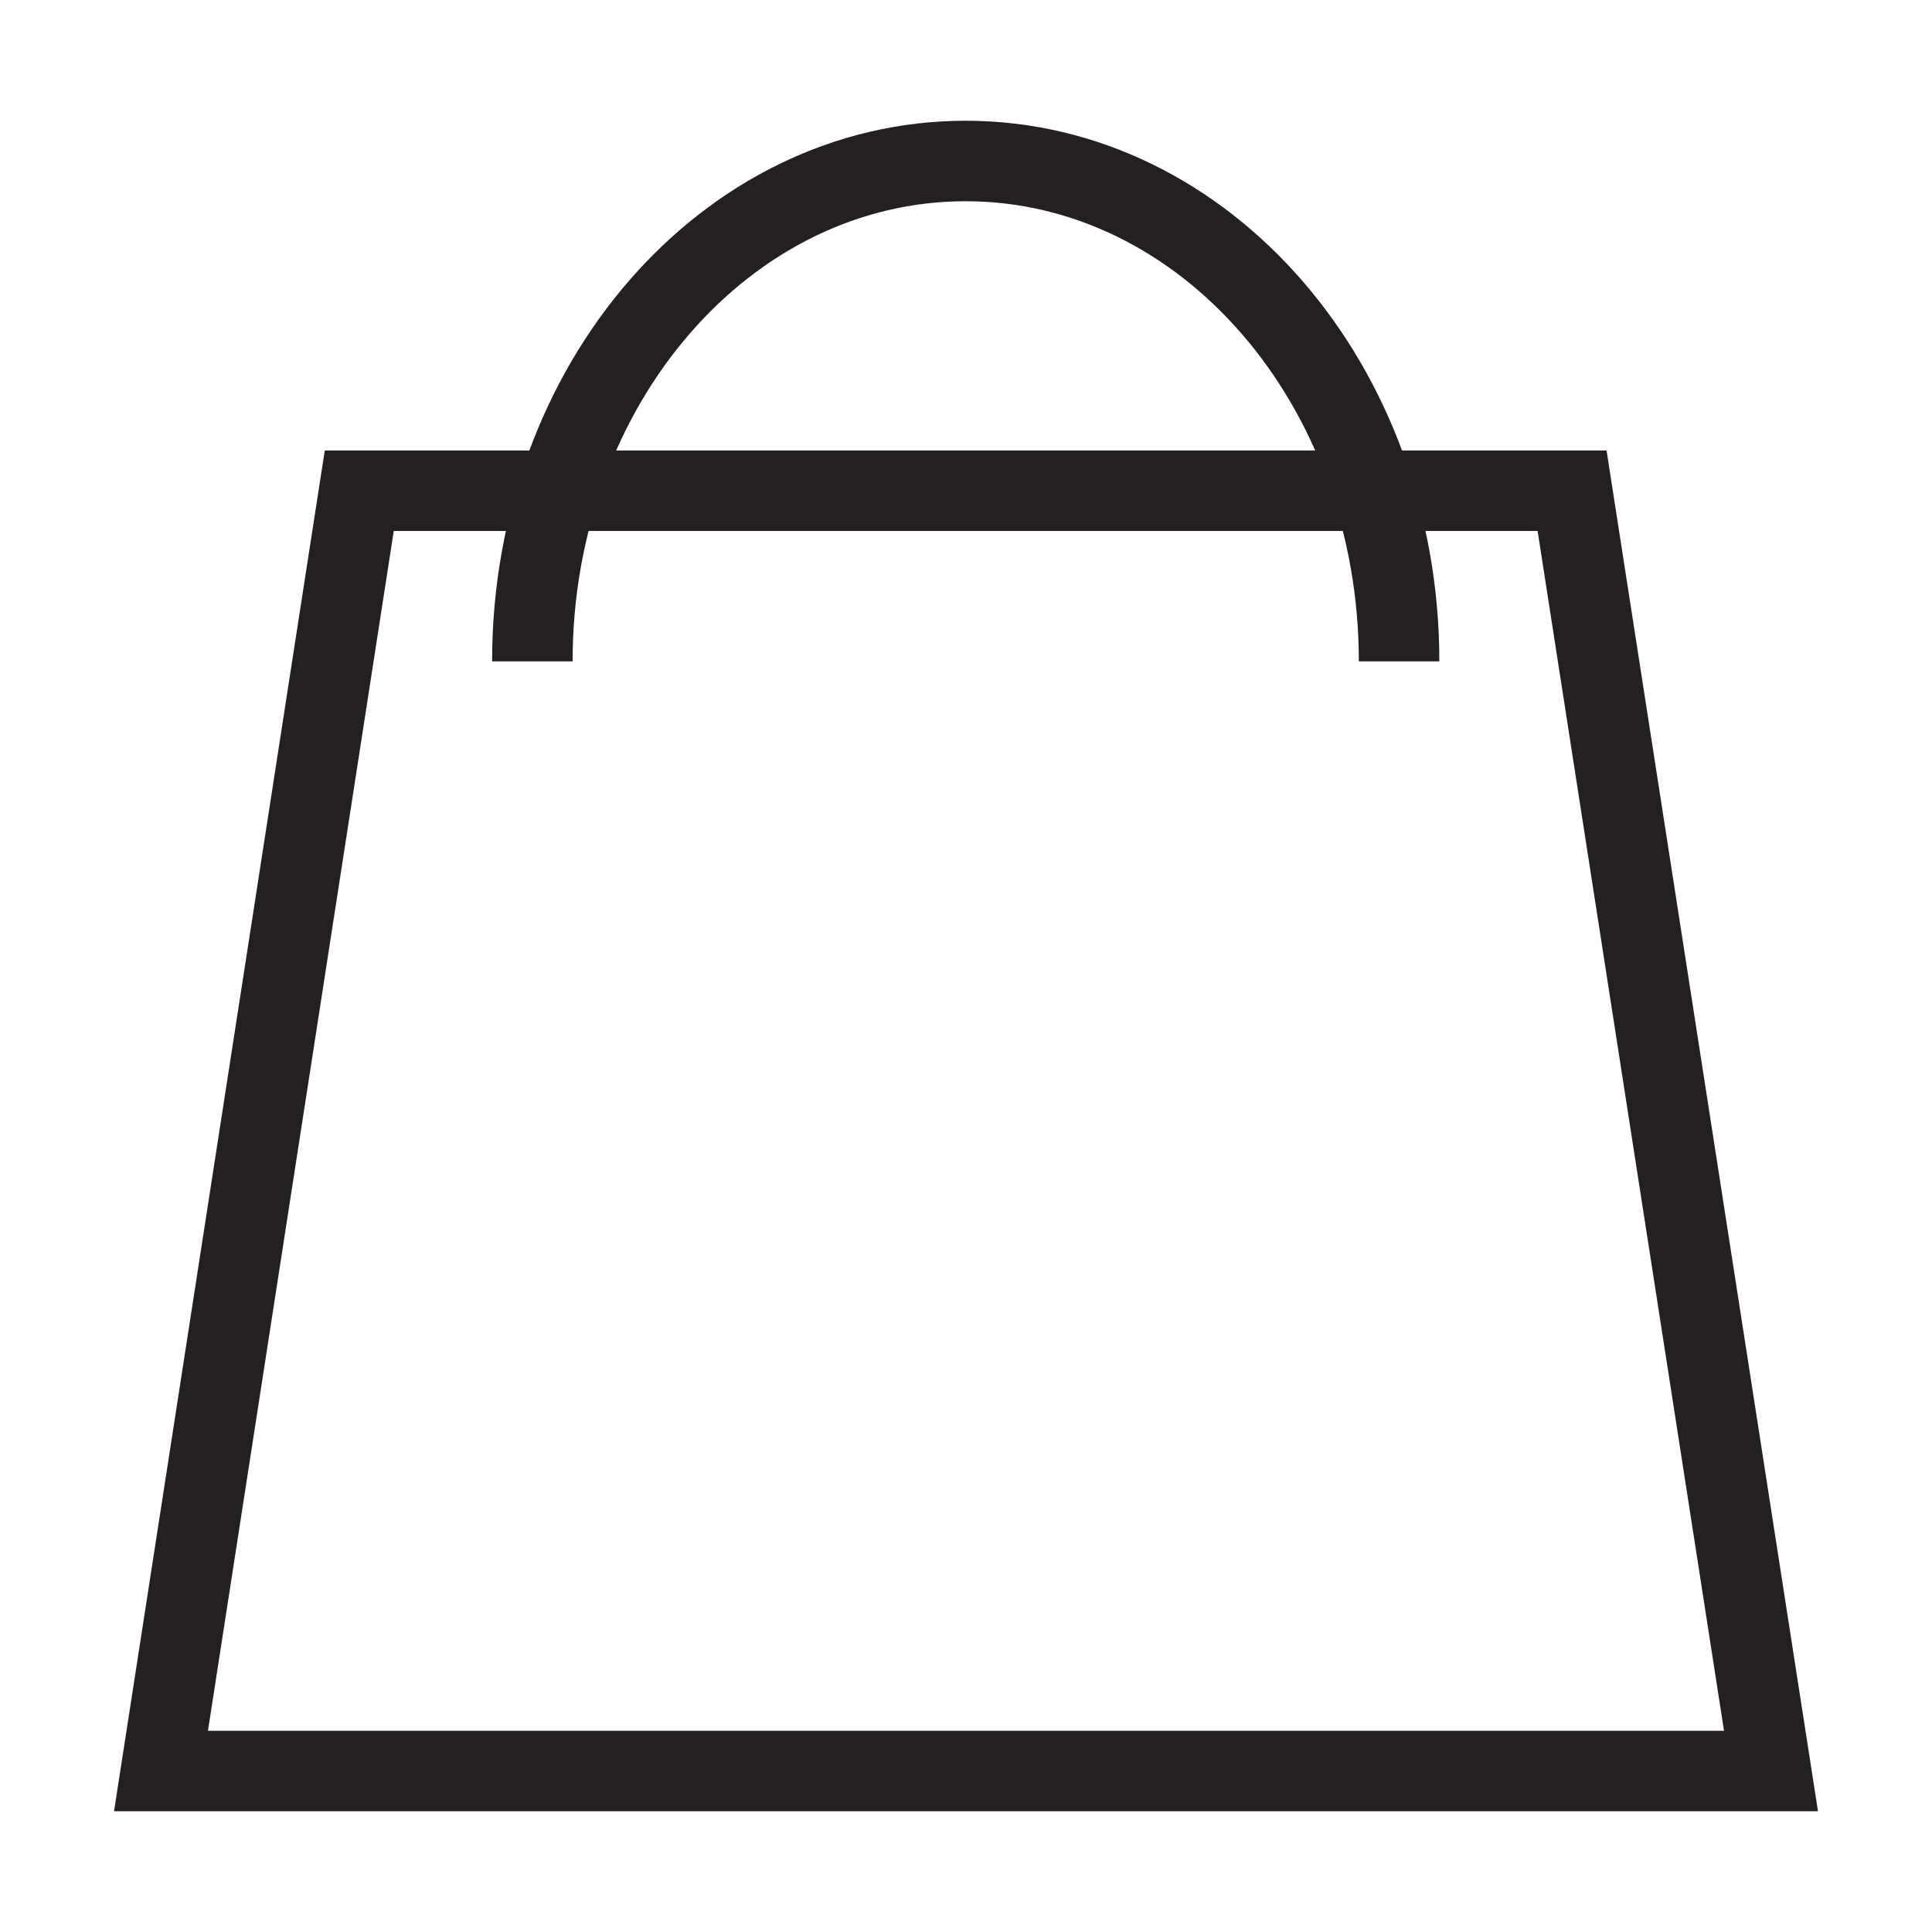
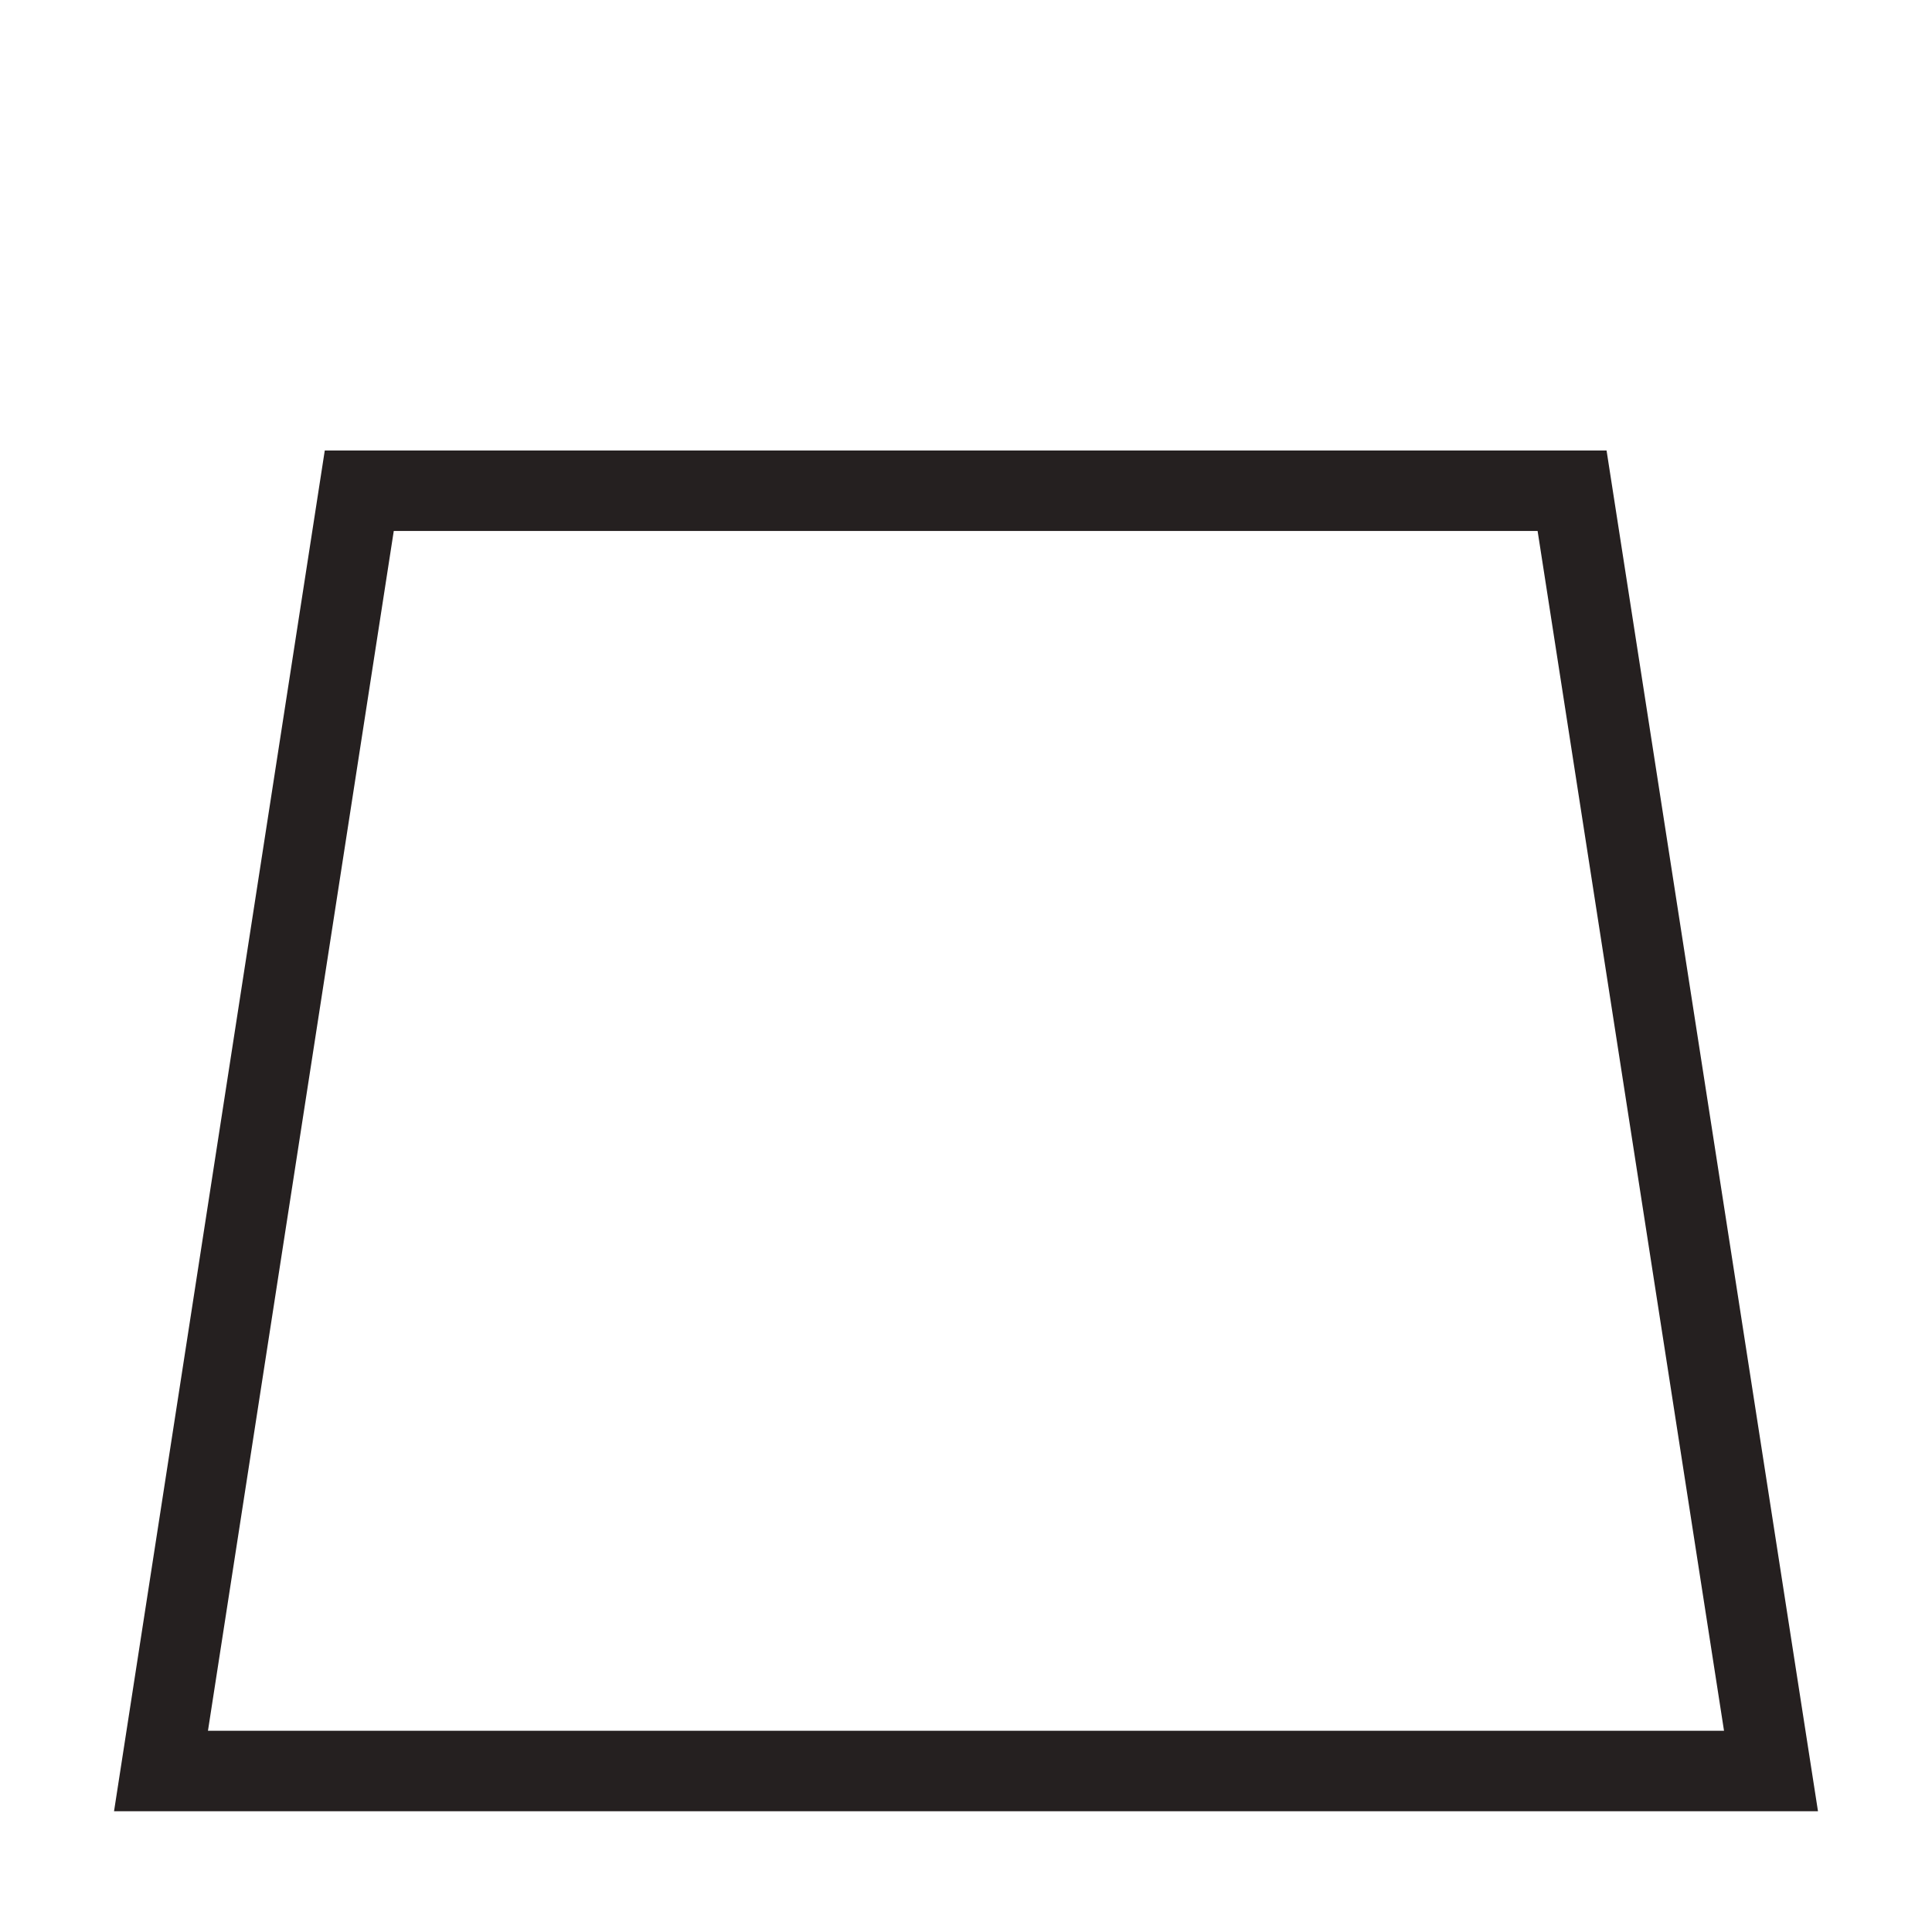
<svg xmlns="http://www.w3.org/2000/svg" width="24" height="24" viewBox="0 0 24 24" fill="none">
  <path d="M22 22H2L4.463 6.096H19.529L22 22Z" stroke="#252020" stroke-miterlimit="10" />
-   <path d="M17.38 8.216C17.38 4.781 14.971 2 11.995 2C9.018 2 6.613 4.781 6.613 8.216" stroke="#252020" stroke-miterlimit="10" />
</svg>